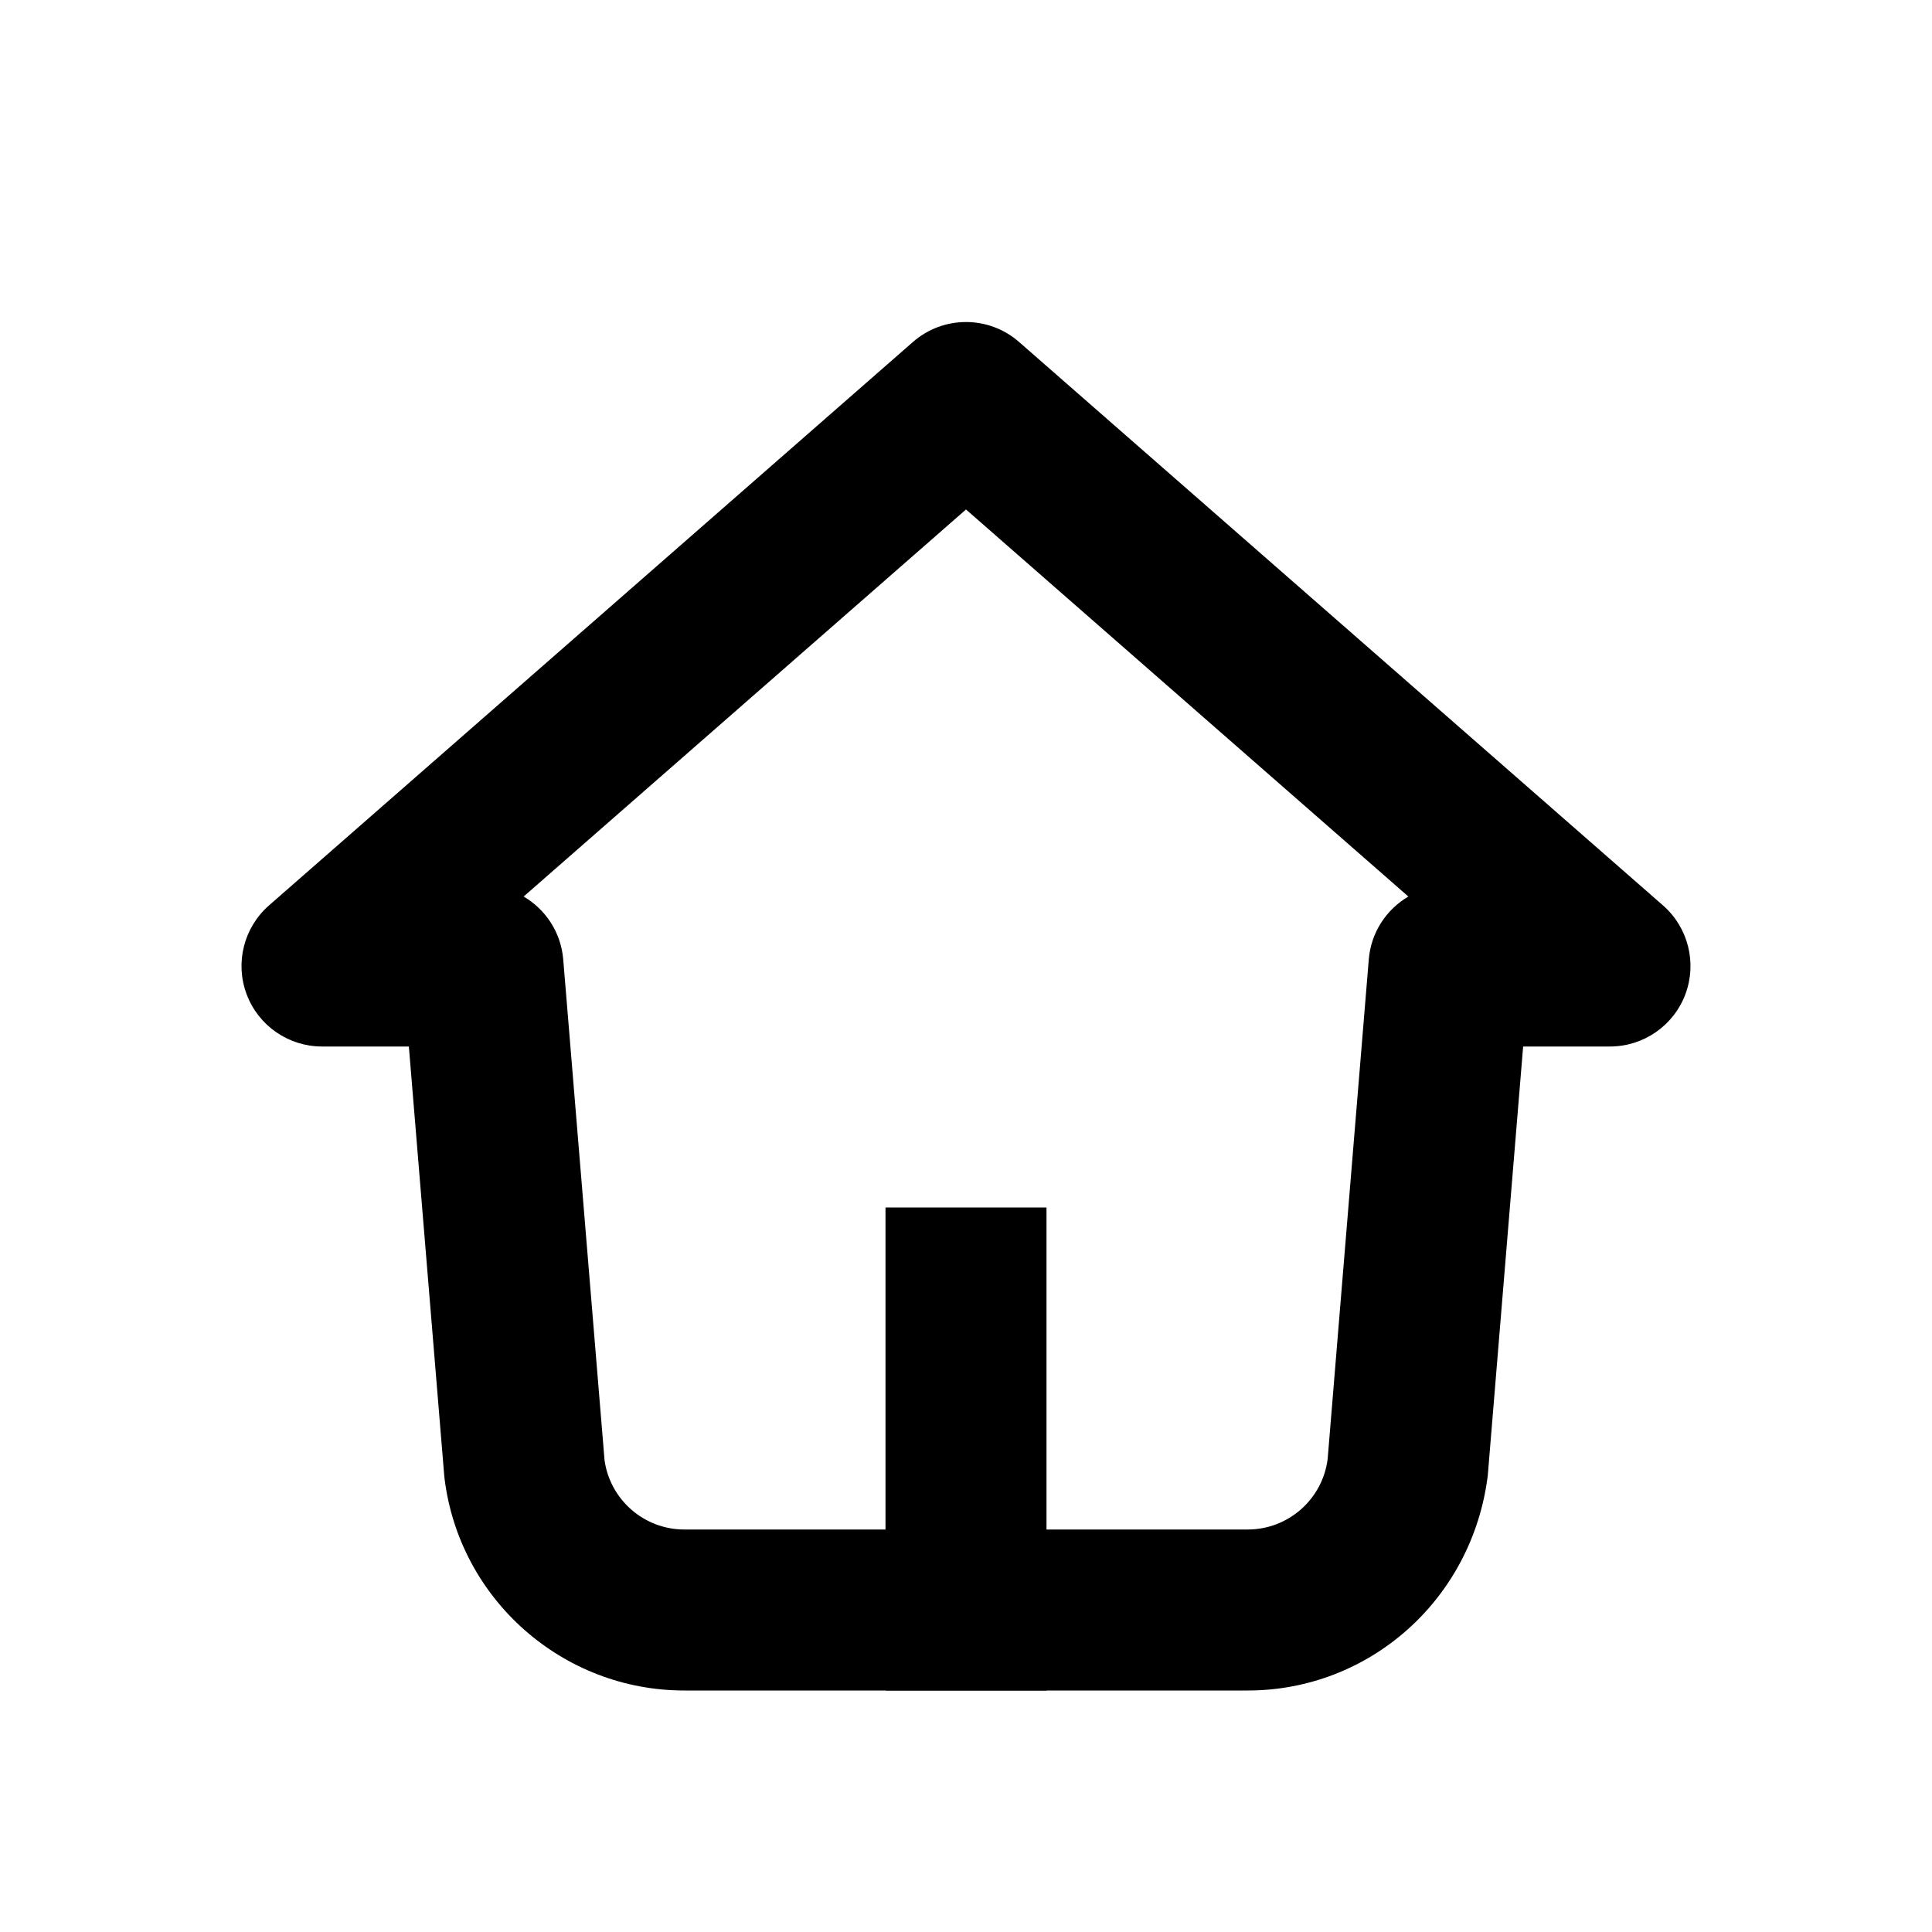
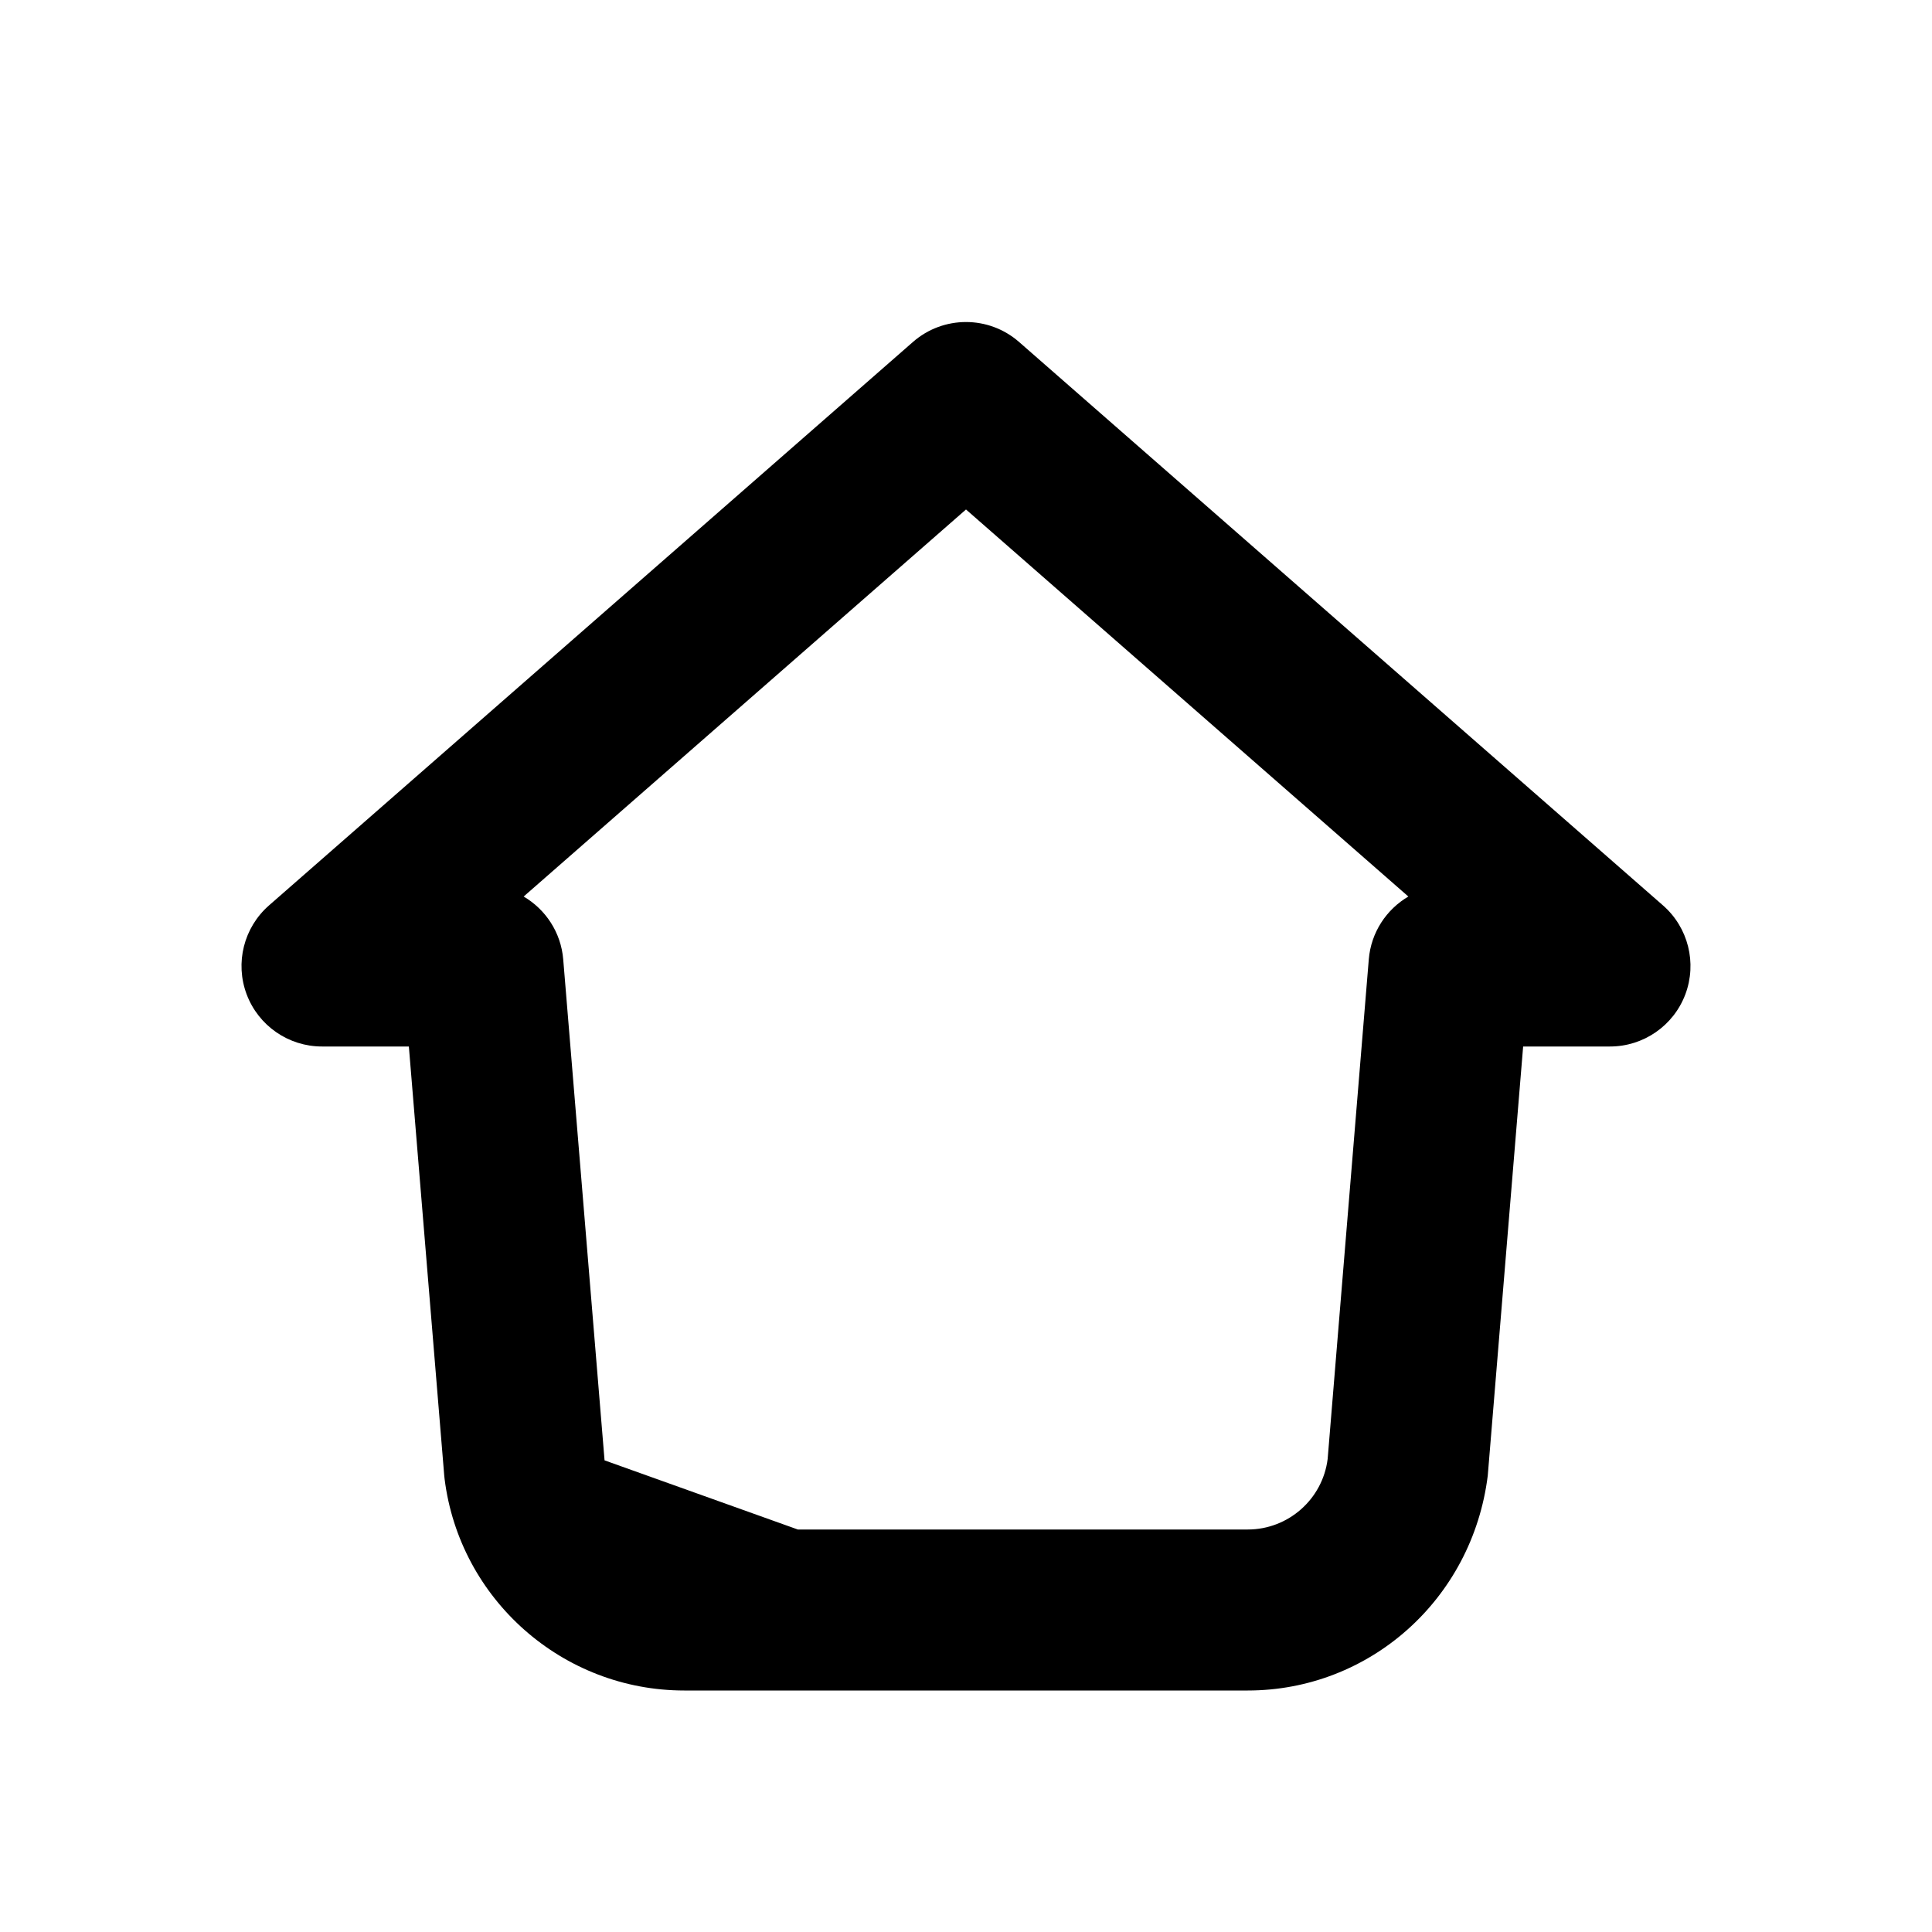
<svg xmlns="http://www.w3.org/2000/svg" enable-background="new 0 0 48 48" viewBox="0 0 48 48" id="home">
-   <path d="M31,42H17c-3.019,0-5.579-2.259-5.954-5.255c-0.003-0.028-0.006-0.056-0.009-0.084L10.158,26H8   c-0.833,0-1.579-0.517-1.872-1.296c-0.293-0.78-0.072-1.66,0.555-2.209l16-14c0.754-0.659,1.88-0.659,2.634,0l16,14   c0.627,0.549,0.848,1.429,0.555,2.209C41.579,25.483,40.833,26,40,26h-2.158l-0.879,10.661C36.579,39.741,34.02,42,31,42z    M15.02,36.282C15.16,37.264,16.005,38,17,38h14c1.006,0,1.86-0.753,1.985-1.752l1.022-12.412c0.055-0.671,0.438-1.242,0.983-1.562   L24,12.658l-10.99,9.616c0.545,0.32,0.928,0.891,0.983,1.562L15.02,36.282L15.02,36.282z" />
-   <rect width="4" height="12" x="22" y="30" />
+   <path d="M31,42H17c-3.019,0-5.579-2.259-5.954-5.255c-0.003-0.028-0.006-0.056-0.009-0.084L10.158,26H8   c-0.833,0-1.579-0.517-1.872-1.296c-0.293-0.78-0.072-1.66,0.555-2.209l16-14c0.754-0.659,1.88-0.659,2.634,0l16,14   c0.627,0.549,0.848,1.429,0.555,2.209C41.579,25.483,40.833,26,40,26h-2.158l-0.879,10.661C36.579,39.741,34.02,42,31,42z    C15.16,37.264,16.005,38,17,38h14c1.006,0,1.86-0.753,1.985-1.752l1.022-12.412c0.055-0.671,0.438-1.242,0.983-1.562   L24,12.658l-10.99,9.616c0.545,0.32,0.928,0.891,0.983,1.562L15.02,36.282L15.02,36.282z" />
</svg>